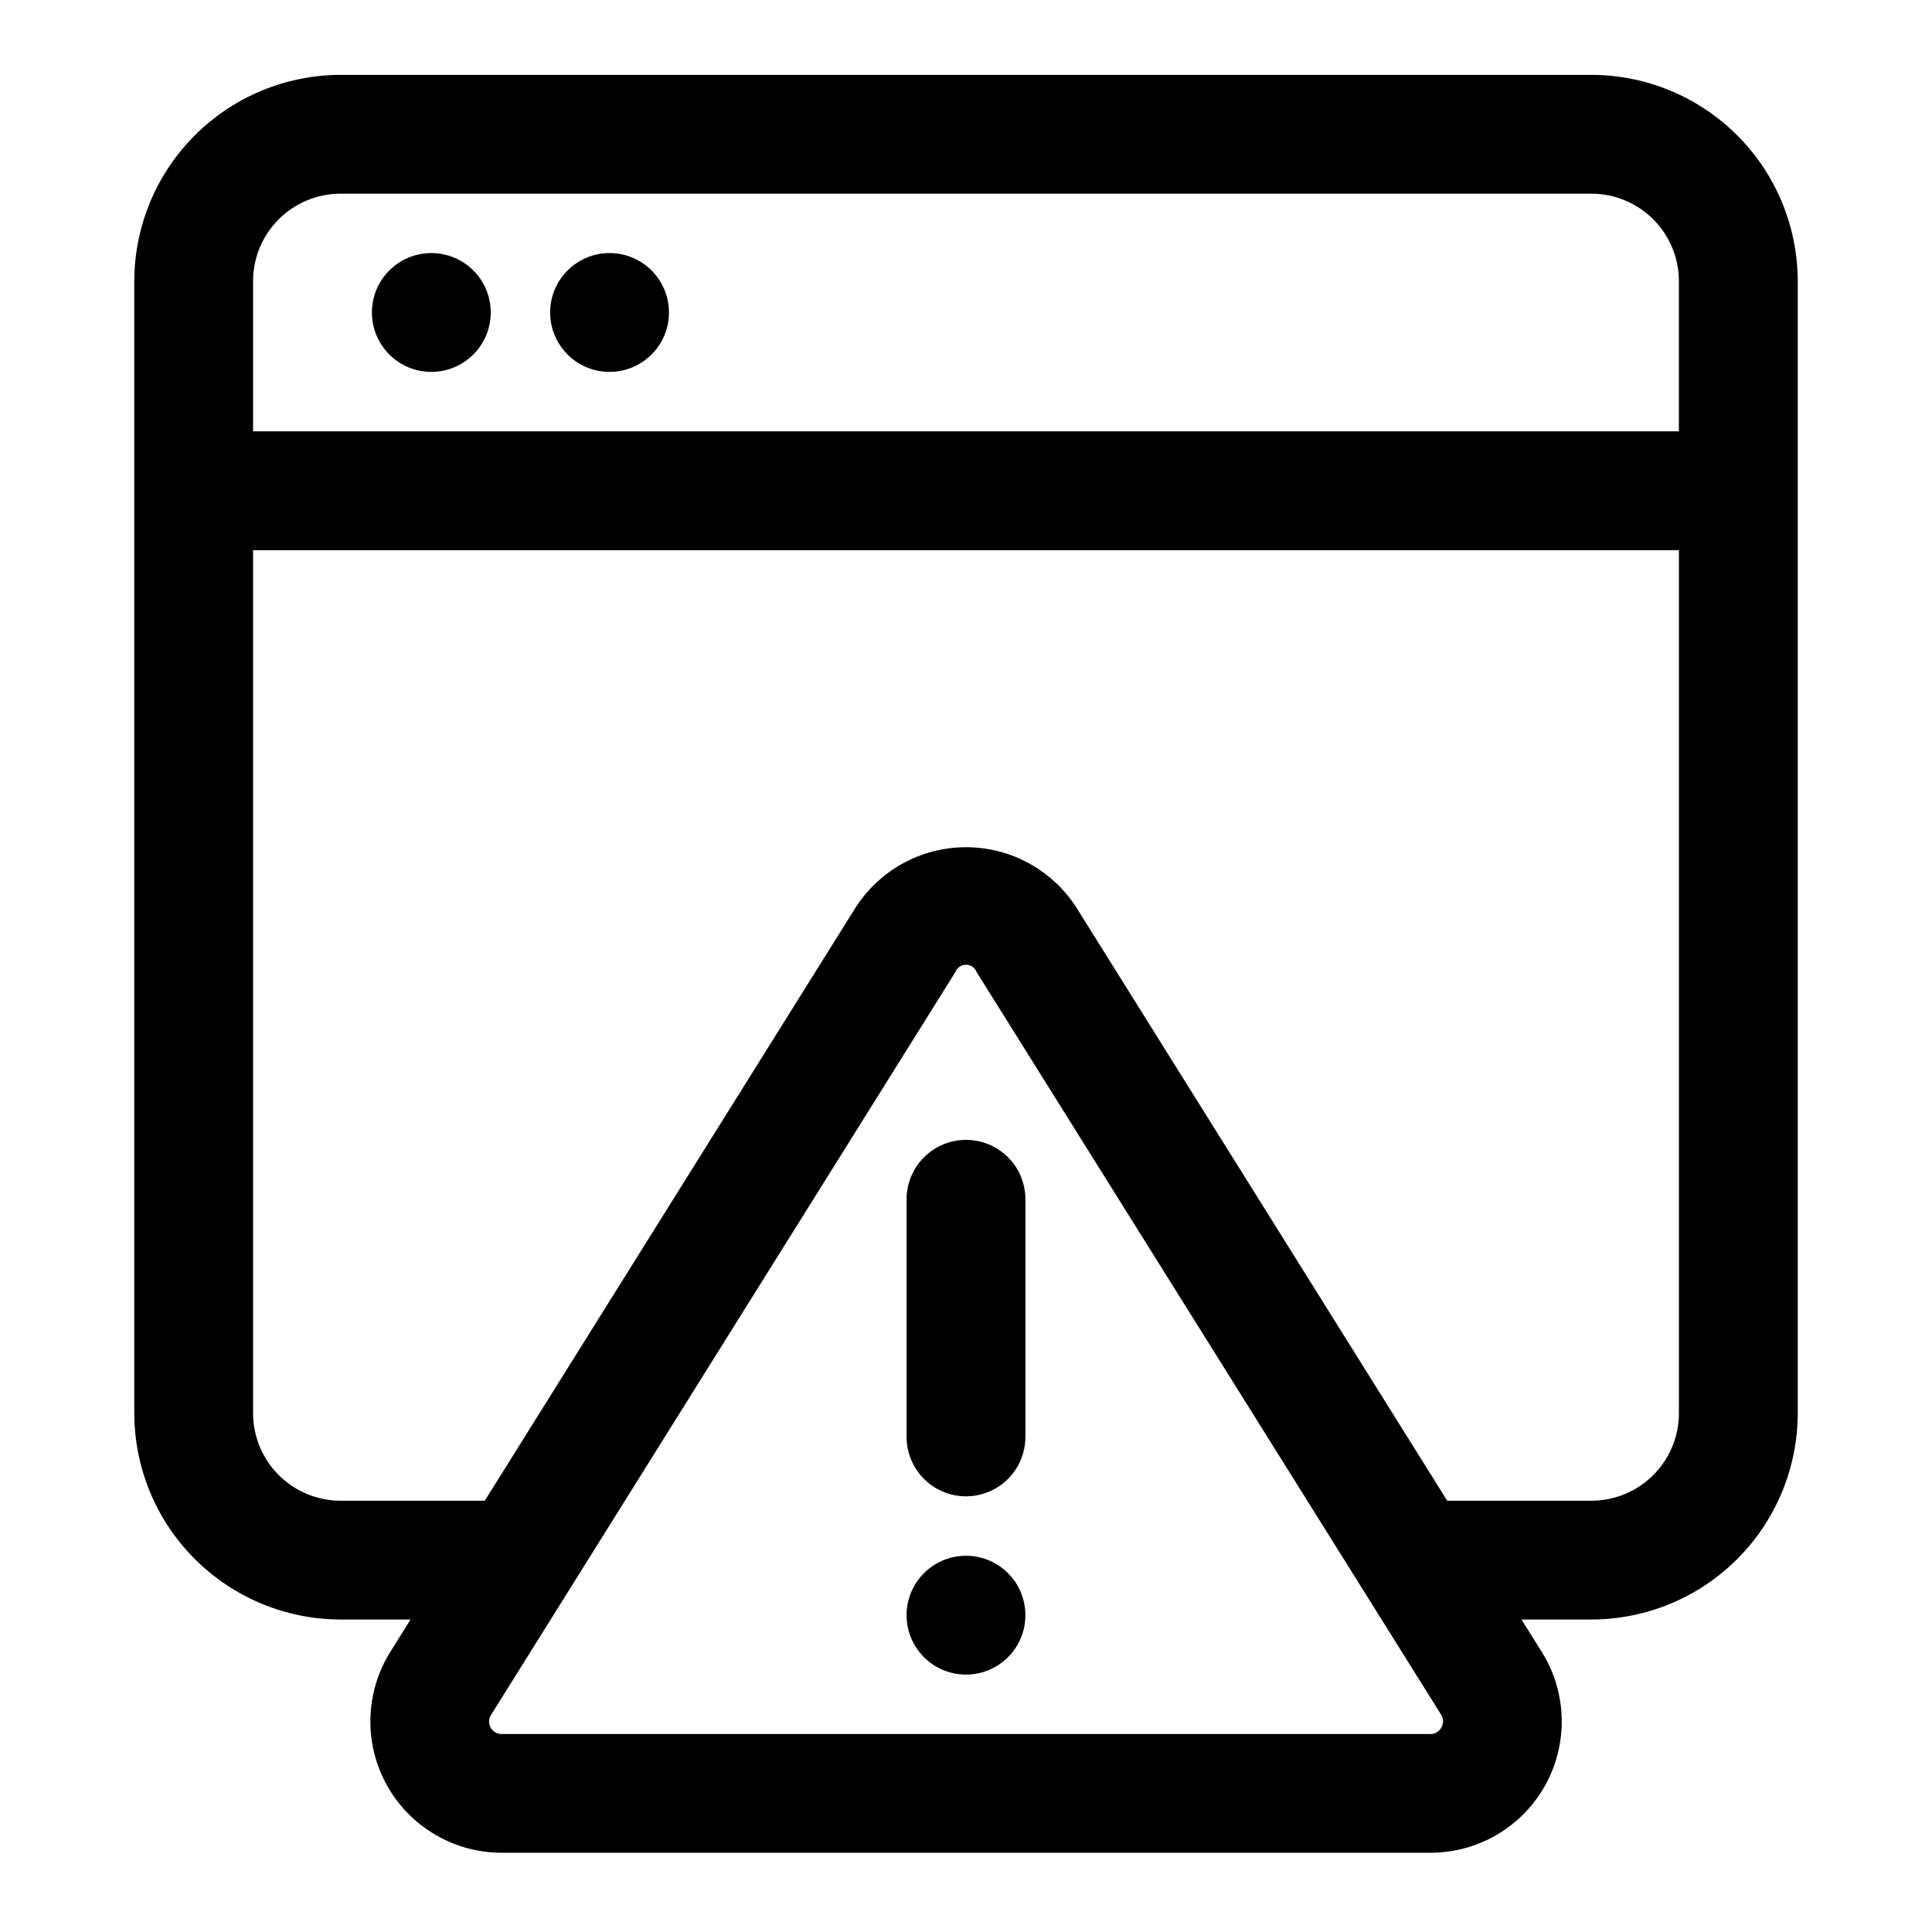
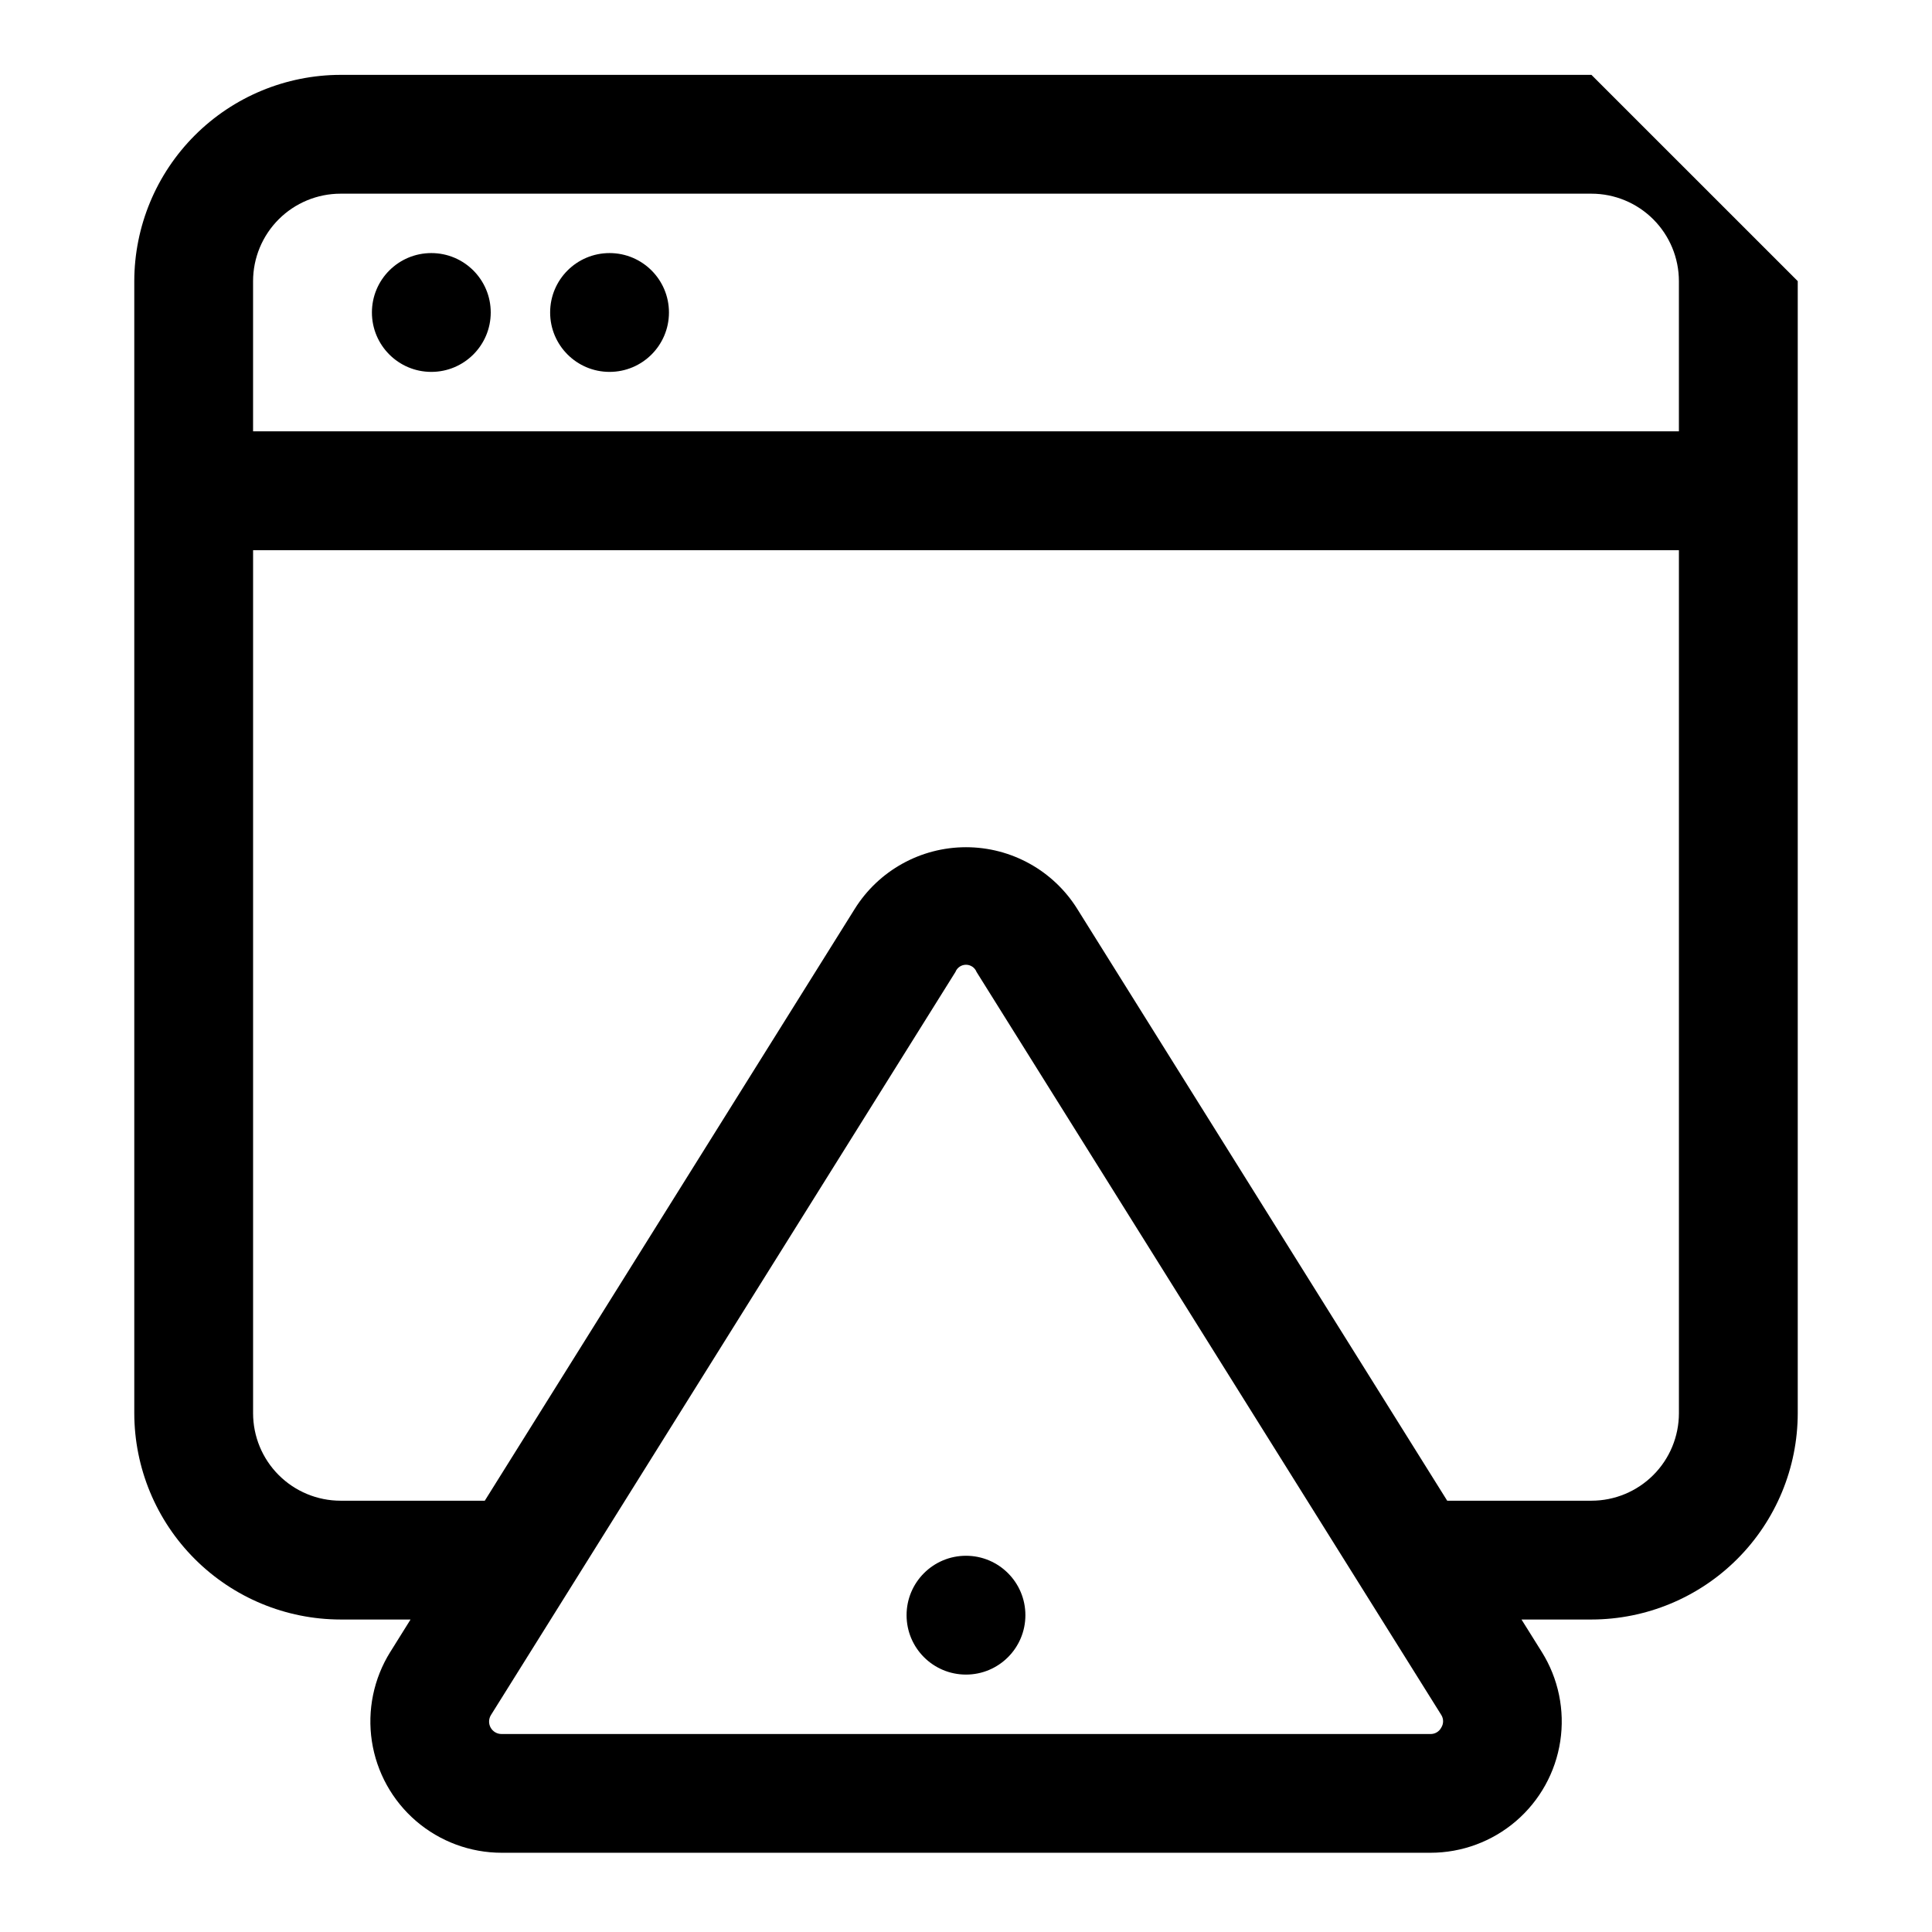
<svg xmlns="http://www.w3.org/2000/svg" fill="#000000" width="800px" height="800px" version="1.1" viewBox="144 144 512 512">
  <g>
-     <path d="m565.75 163.84h-331.5c-14.492 0.023-28.383 5.789-38.629 16.035-10.25 10.246-16.016 24.141-16.035 38.629v300.02c0.02 14.492 5.785 28.383 16.035 38.629 10.246 10.246 24.137 16.016 38.629 16.035h18.547l-5.367 8.598-0.004-0.004c-4.402 7.059-6.133 15.457-4.875 23.68 1.258 8.223 5.418 15.723 11.727 21.141 6.309 5.418 14.352 8.398 22.668 8.398h246.13c8.32 0.004 16.367-2.973 22.684-8.395 6.312-5.422 10.473-12.93 11.723-21.156 1.254-8.227-0.488-16.629-4.902-23.684l-5.367-8.578h18.547-0.004c14.492-0.02 28.387-5.789 38.633-16.035 10.246-10.246 16.012-24.137 16.031-38.629v-300.02c-0.02-14.488-5.785-28.383-16.031-38.629-10.246-10.246-24.141-16.012-38.633-16.035zm-331.5 31.488h331.5c6.148 0.004 12.039 2.449 16.383 6.793 4.348 4.348 6.789 10.238 6.793 16.383v39.801h-377.86v-39.801c0.004-6.144 2.445-12.035 6.793-16.383 4.344-4.344 10.238-6.789 16.383-6.793zm291.7 406.5c-0.555 1.078-1.684 1.738-2.894 1.703h-246.13c-1.203 0.008-2.316-0.645-2.902-1.695-0.582-1.055-0.543-2.344 0.102-3.359l123.07-196.89c0.449-1.156 1.562-1.918 2.805-1.918 1.238 0 2.352 0.762 2.801 1.918l123.15 196.89c0.645 1.023 0.645 2.328 0 3.352zm39.801-60.125h-38.227l-98.039-156.83h0.004c-6.352-10.172-17.496-16.352-29.488-16.352s-23.141 6.18-29.488 16.352l-98.039 156.83h-38.227c-6.144-0.004-12.039-2.449-16.383-6.793-4.348-4.344-6.789-10.238-6.793-16.383v-228.73h377.86v228.73c-0.004 6.144-2.445 12.039-6.793 16.383-4.344 4.344-10.234 6.789-16.383 6.793z" />
+     <path d="m565.75 163.84h-331.5c-14.492 0.023-28.383 5.789-38.629 16.035-10.25 10.246-16.016 24.141-16.035 38.629v300.02c0.02 14.492 5.785 28.383 16.035 38.629 10.246 10.246 24.137 16.016 38.629 16.035h18.547l-5.367 8.598-0.004-0.004c-4.402 7.059-6.133 15.457-4.875 23.68 1.258 8.223 5.418 15.723 11.727 21.141 6.309 5.418 14.352 8.398 22.668 8.398h246.13c8.32 0.004 16.367-2.973 22.684-8.395 6.312-5.422 10.473-12.93 11.723-21.156 1.254-8.227-0.488-16.629-4.902-23.684l-5.367-8.578h18.547-0.004c14.492-0.02 28.387-5.789 38.633-16.035 10.246-10.246 16.012-24.137 16.031-38.629v-300.02zm-331.5 31.488h331.5c6.148 0.004 12.039 2.449 16.383 6.793 4.348 4.348 6.789 10.238 6.793 16.383v39.801h-377.86v-39.801c0.004-6.144 2.445-12.035 6.793-16.383 4.344-4.344 10.238-6.789 16.383-6.793zm291.7 406.5c-0.555 1.078-1.684 1.738-2.894 1.703h-246.13c-1.203 0.008-2.316-0.645-2.902-1.695-0.582-1.055-0.543-2.344 0.102-3.359l123.07-196.89c0.449-1.156 1.562-1.918 2.805-1.918 1.238 0 2.352 0.762 2.801 1.918l123.15 196.89c0.645 1.023 0.645 2.328 0 3.352zm39.801-60.125h-38.227l-98.039-156.83h0.004c-6.352-10.172-17.496-16.352-29.488-16.352s-23.141 6.18-29.488 16.352l-98.039 156.83h-38.227c-6.144-0.004-12.039-2.449-16.383-6.793-4.348-4.344-6.789-10.238-6.793-16.383v-228.73h377.86v228.73c-0.004 6.144-2.445 12.039-6.793 16.383-4.344 4.344-10.234 6.789-16.383 6.793z" />
    <path d="m274.05 226.81c0 8.695-7.051 15.746-15.746 15.746-8.695 0-15.742-7.051-15.742-15.746s7.047-15.742 15.742-15.742c8.695 0 15.746 7.047 15.746 15.742" />
    <path d="m321.28 226.81c0 8.695-7.047 15.746-15.742 15.746-8.695 0-15.746-7.051-15.746-15.746s7.051-15.742 15.746-15.742c8.695 0 15.742 7.047 15.742 15.742" />
-     <path d="m400 446.08c-4.176 0-8.18 1.656-11.133 4.609-2.953 2.953-4.613 6.957-4.613 11.133v62.977c0 5.625 3 10.824 7.871 13.637s10.875 2.812 15.746 0 7.871-8.012 7.871-13.637v-62.977c0-4.176-1.66-8.18-4.609-11.133-2.953-2.953-6.957-4.609-11.133-4.609z" />
    <path d="m415.74 572.04c0 8.695-7.047 15.742-15.742 15.742s-15.746-7.047-15.746-15.742c0-8.695 7.051-15.746 15.746-15.746s15.742 7.051 15.742 15.746" />
  </g>
</svg>